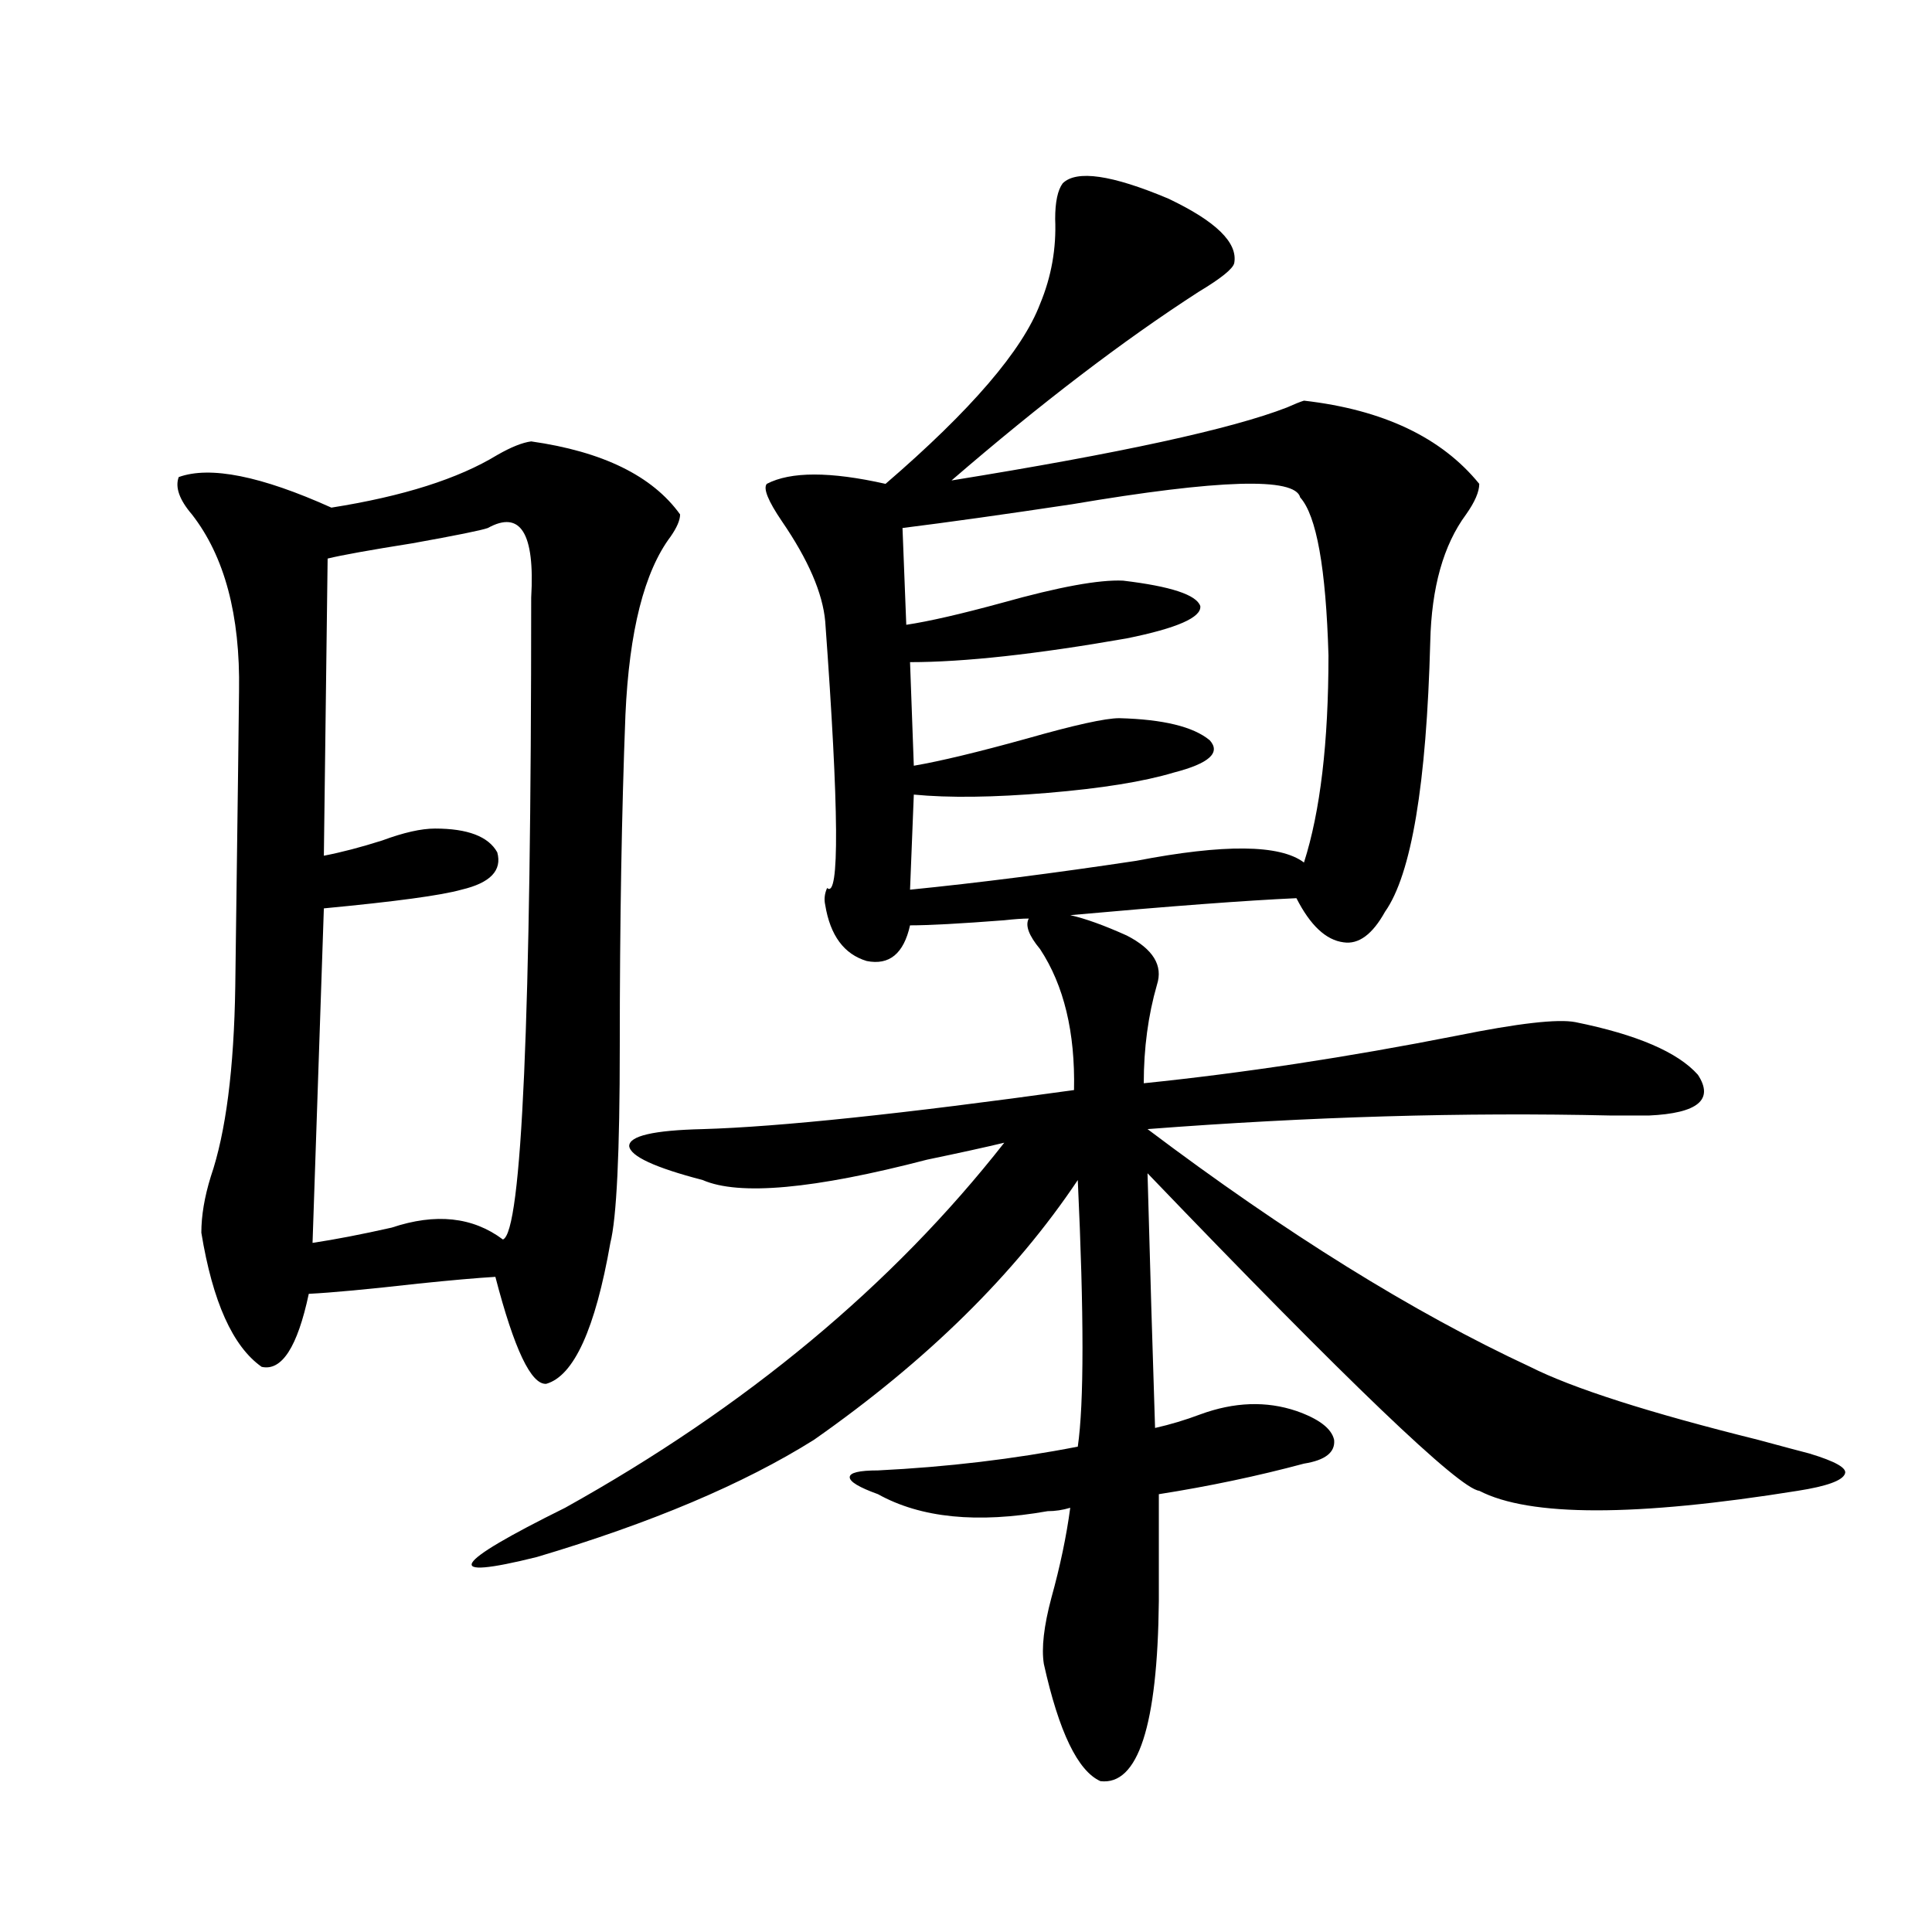
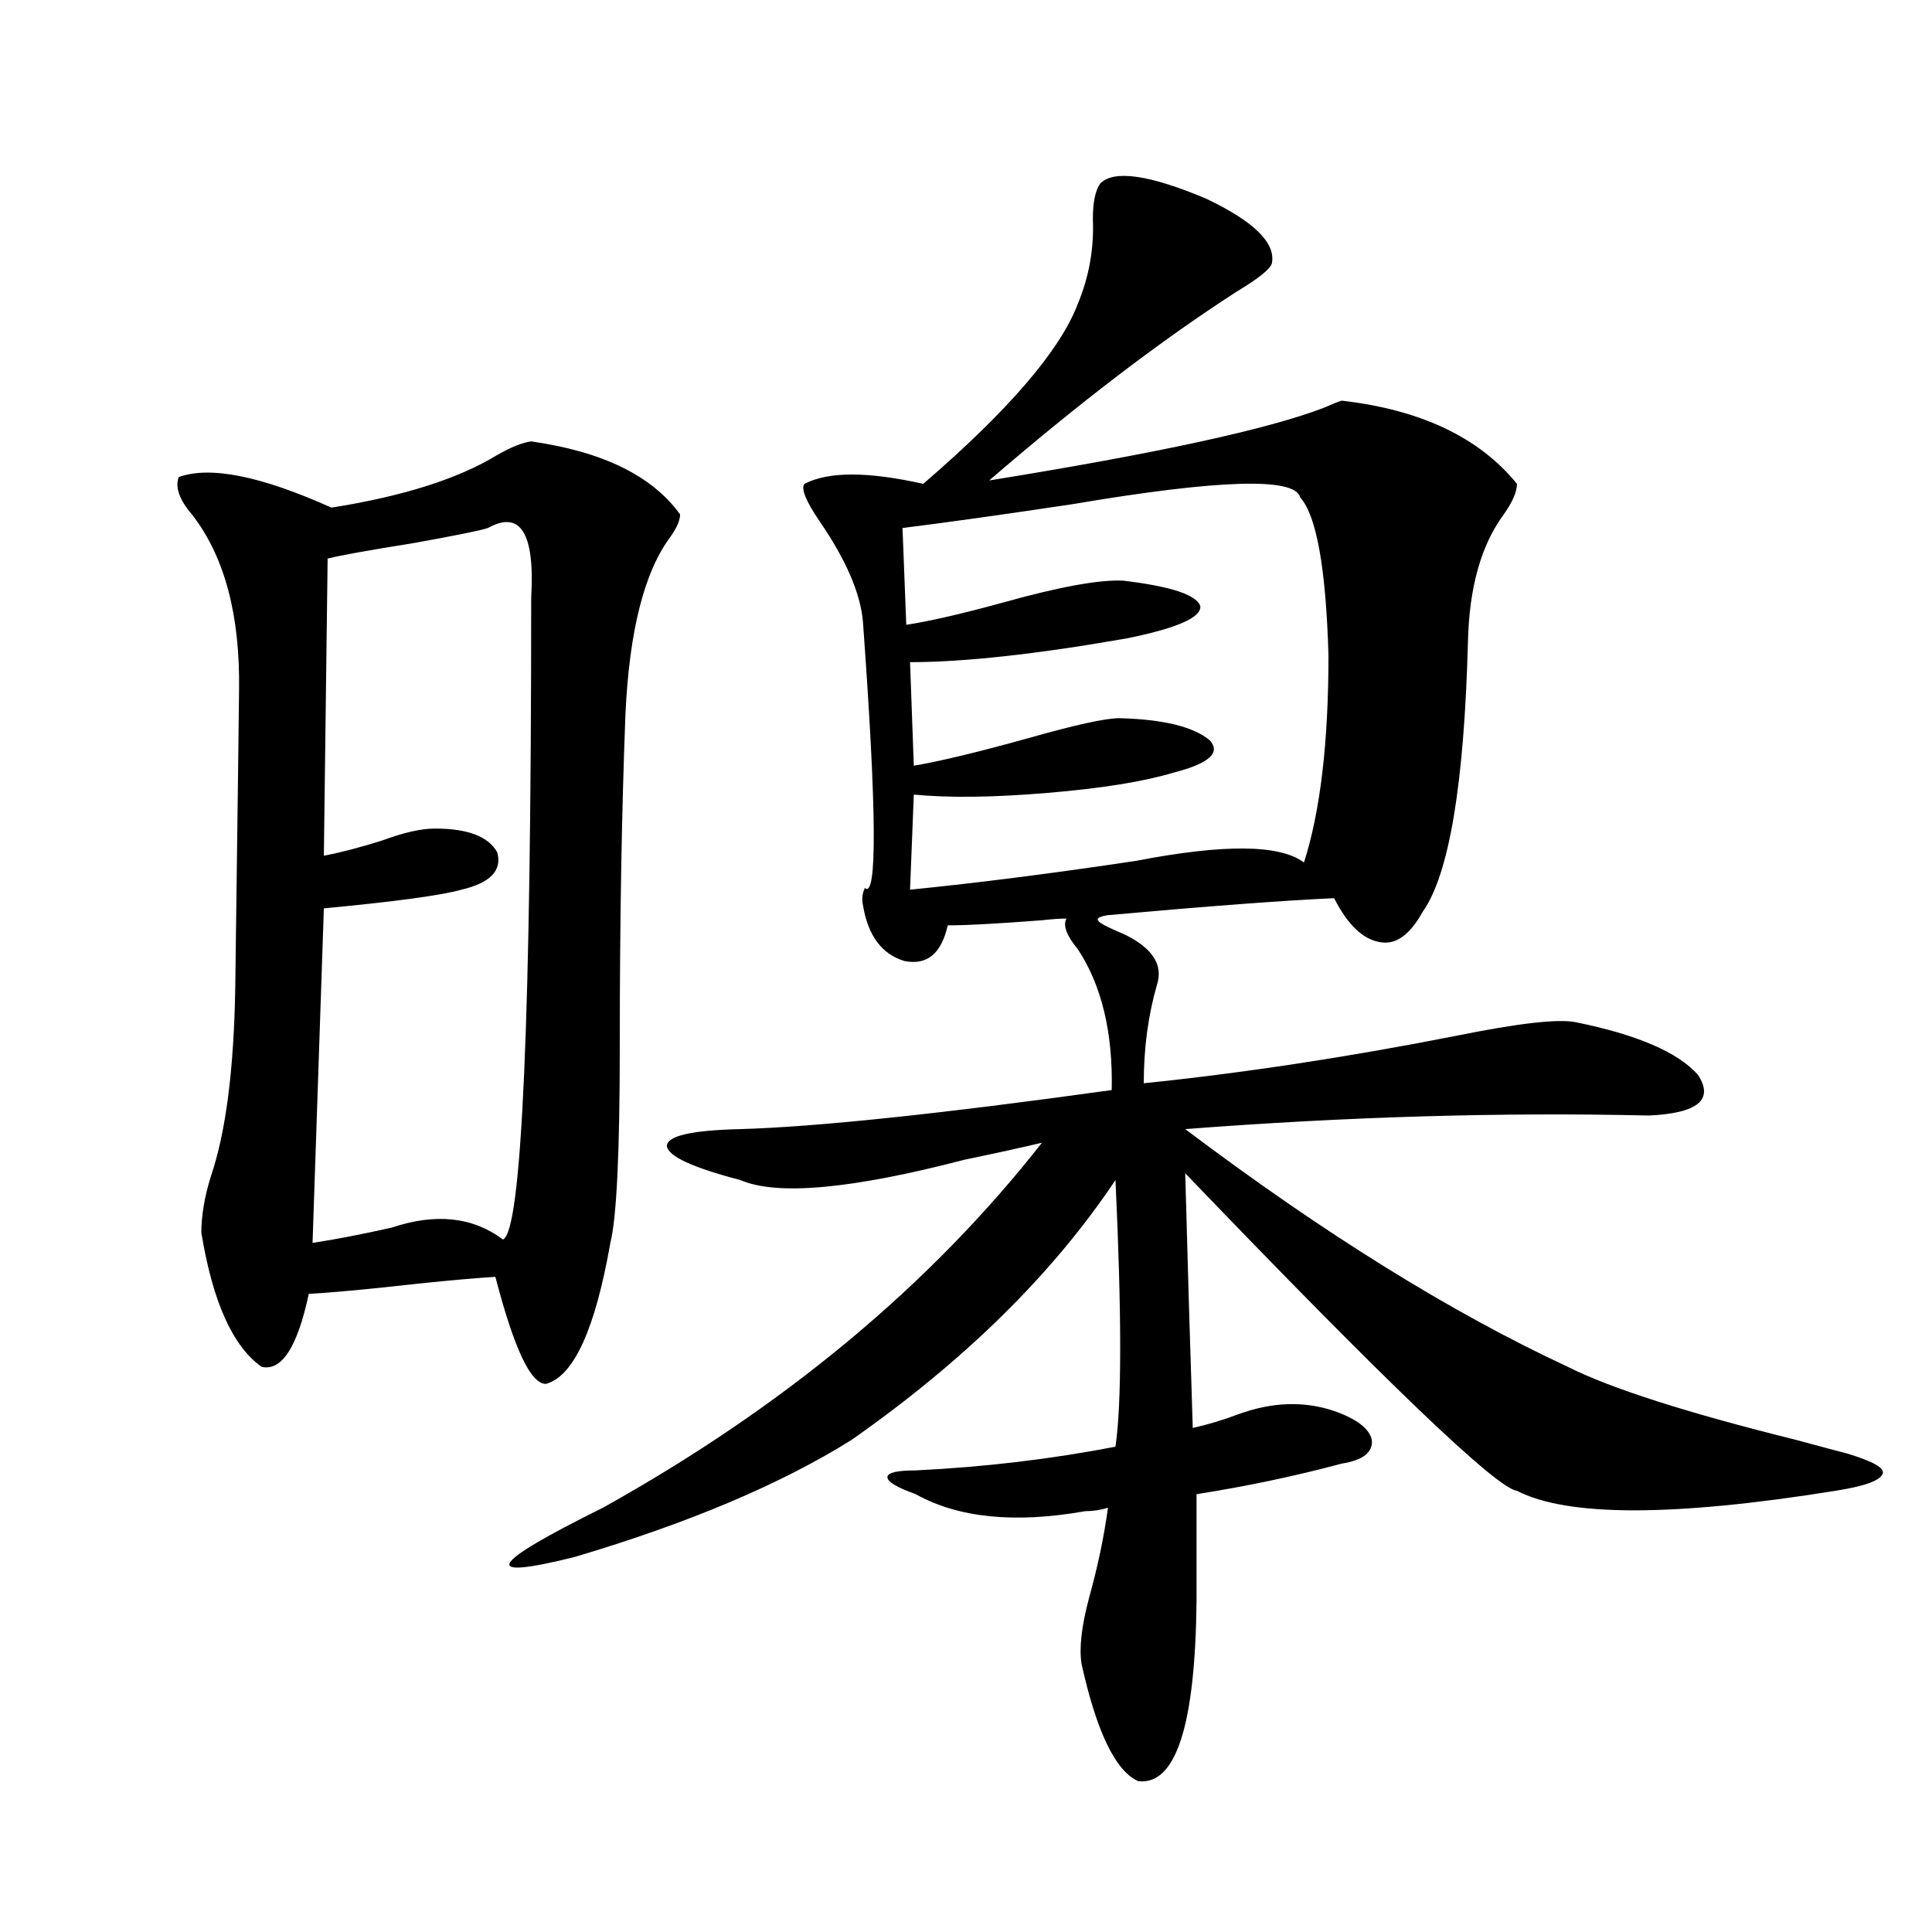
<svg xmlns="http://www.w3.org/2000/svg" version="1.1" id="图层_1" x="0px" y="0px" width="1000px" height="1000px" viewBox="0 0 1000 1000" enable-background="new 0 0 1000 1000" xml:space="preserve">
-   <path d="M274.944,228.469c37.072,5.273,62.758,17.881,77.071,37.793c0,2.939-1.631,6.743-4.878,11.426  c-13.658,18.169-21.463,48.931-23.414,92.285c-1.951,50.4-2.927,107.529-2.927,171.387c0,55.083-1.631,89.072-4.878,101.953  c-7.805,44.536-18.871,68.857-33.17,72.949c-7.805,0.591-16.585-17.866-26.341-55.371c-9.756,0.591-23.094,1.758-39.999,3.516  c-26.021,2.939-44.877,4.697-56.584,5.273c-5.854,27.549-13.993,40.142-24.39,37.793c-14.969-10.547-25.365-33.687-31.219-69.434  c0-8.789,1.616-18.457,4.878-29.004c7.805-22.852,12.027-55.659,12.683-98.438c1.296-97.847,1.951-148.823,1.951-152.93  c0.641-39.248-7.484-69.722-24.39-91.406c-6.509-7.607-8.78-14.063-6.829-19.336c16.25-5.85,42.591-0.576,79.022,15.82  c37.072-5.85,65.685-14.941,85.852-27.246C264.533,231.408,270.387,229.06,274.944,228.469z M252.506,273.293  c-3.262,1.182-16.265,3.818-39.023,7.91c-22.118,3.516-36.752,6.152-43.901,7.91l-1.951,153.809  c9.101-1.758,19.177-4.395,30.243-7.91c11.052-4.092,20.152-6.152,27.316-6.152c16.905,0,27.637,4.106,32.194,12.305  c2.592,9.38-3.582,15.82-18.536,19.336c-10.411,2.939-34.146,6.152-71.218,9.668l-5.854,173.145  c11.707-1.758,25.365-4.395,40.975-7.91c22.759-7.607,41.95-5.562,57.56,6.152c9.756-3.516,14.634-114.258,14.634-332.227  C276.896,275.93,269.411,263.928,252.506,273.293z M583.229,484.23c13.658,7.031,18.856,15.532,15.609,25.488  c-4.558,15.82-6.829,32.822-6.829,50.977c51.371-5.273,105.363-13.472,161.947-24.609c31.859-6.44,52.347-8.789,61.462-7.031  c31.859,6.455,53.002,15.532,63.413,27.246c8.445,12.896,0,19.927-25.365,21.094c-3.262,0-9.756,0-19.512,0  c-76.096-1.758-156.094,0.591-239.994,7.031c71.538,53.916,137.558,94.922,198.044,123.047  c22.104,11.138,61.462,23.73,118.046,37.793c13.003,3.516,21.783,5.864,26.341,7.031c13.658,4.106,19.832,7.622,18.536,10.547  c-1.311,3.516-9.436,6.455-24.39,8.789c-83.9,13.486-138.868,13.486-164.874,0c-10.411-1.167-67.65-55.947-171.703-164.355  c1.296,48.052,2.592,91.997,3.902,131.836c7.805-1.758,15.609-4.092,23.414-7.031c17.561-6.44,34.146-7.031,49.755-1.758  c11.707,4.106,18.201,9.092,19.512,14.941c0.641,6.455-4.558,10.547-15.609,12.305c-24.069,6.455-49.114,11.729-75.12,15.82v55.371  c-0.655,64.449-10.731,95.499-30.243,93.164c-11.707-5.273-21.463-25.488-29.268-60.645c-1.311-8.212,0-19.638,3.902-34.277  c4.543-16.396,7.805-31.929,9.756-46.582c-3.902,1.182-7.805,1.758-11.707,1.758c-36.432,6.455-65.699,3.516-87.803-8.789  c-9.756-3.516-14.634-6.44-14.634-8.789c0-2.334,4.878-3.516,14.634-3.516c35.762-1.758,70.242-5.85,103.412-12.305  c3.247-22.261,3.247-68.252,0-137.988c-32.529,48.643-78.047,93.467-136.582,134.473c-36.432,22.852-84.235,43.066-143.411,60.645  c-49.435,12.305-44.557,3.818,14.634-25.488c93.656-52.144,169.417-115.137,227.312-188.965c-9.756,2.349-23.094,5.273-39.999,8.789  c-58.535,15.244-97.238,18.76-116.095,10.547c-24.725-6.44-37.407-12.305-38.048-17.578c0-5.273,12.683-8.198,38.048-8.789  c39.664-1.167,103.732-7.91,192.19-20.215c0.641-29.883-5.213-54.189-17.561-72.949c-5.854-7.031-7.805-12.305-5.854-15.82  c-3.262,0-7.484,0.303-12.683,0.879c-22.773,1.758-39.023,2.637-48.779,2.637c-3.262,14.653-10.731,20.806-22.438,18.457  c-11.707-3.516-18.871-13.184-21.463-29.004c-0.655-2.925-0.335-5.85,0.976-8.789c6.494,5.864,6.174-40.127-0.976-137.988  c-1.311-14.639-8.78-31.929-22.438-51.855c-7.164-10.547-9.756-16.987-7.805-19.336c12.348-6.44,32.835-6.44,61.462,0  c44.222-38.081,70.883-69.131,79.998-93.164c5.854-14.063,8.445-28.701,7.805-43.945c0-8.789,1.296-14.941,3.902-18.457  c7.149-7.031,25.365-4.395,54.633,7.91c24.71,11.729,36.097,22.852,34.146,33.398c-0.655,2.939-6.829,7.91-18.536,14.941  c-39.023,25.2-81.629,57.72-127.802,97.559c87.147-14.063,145.027-26.655,173.654-37.793c3.902-1.758,6.829-2.925,8.78-3.516  c40.975,4.697,71.218,19.048,90.729,43.066c0,4.106-2.286,9.38-6.829,15.82c-11.707,15.82-17.896,37.793-18.536,65.918  c-1.951,73.828-9.756,120.41-23.414,139.746c-6.509,11.729-13.658,17.002-21.463,15.82c-9.115-1.167-17.24-8.789-24.39-22.852  c-26.021,1.182-65.044,4.106-117.07,8.789C561.767,475.441,571.522,478.957,583.229,484.23z M672.983,257.473  c-2.606-10.547-41.95-9.365-118.046,3.516c-35.121,5.273-64.389,9.38-87.803,12.305l1.951,50.098  c11.707-1.758,28.292-5.562,49.755-11.426c29.268-8.198,50.075-12.002,62.438-11.426c24.71,2.939,38.048,7.334,39.999,13.184  c0.641,5.864-12.042,11.426-38.048,16.699c-46.828,8.213-84.235,12.305-112.192,12.305l1.951,53.613  c13.658-2.334,33.17-7.031,58.535-14.063c24.71-7.031,40.64-10.547,47.804-10.547c22.759,0.591,38.368,4.395,46.828,11.426  c5.854,6.455-0.335,12.017-18.536,16.699c-15.609,4.697-37.407,8.213-65.364,10.547c-27.972,2.349-51.065,2.637-69.267,0.879  l-1.951,49.219c35.121-3.516,74.145-8.486,117.07-14.941c45.518-8.789,74.465-8.486,86.827,0.879  c8.445-26.367,12.683-62.1,12.683-107.227C686.307,294.099,681.429,266.853,672.983,257.473z" />
+   <path d="M274.944,228.469c37.072,5.273,62.758,17.881,77.071,37.793c0,2.939-1.631,6.743-4.878,11.426  c-13.658,18.169-21.463,48.931-23.414,92.285c-1.951,50.4-2.927,107.529-2.927,171.387c0,55.083-1.631,89.072-4.878,101.953  c-7.805,44.536-18.871,68.857-33.17,72.949c-7.805,0.591-16.585-17.866-26.341-55.371c-9.756,0.591-23.094,1.758-39.999,3.516  c-26.021,2.939-44.877,4.697-56.584,5.273c-5.854,27.549-13.993,40.142-24.39,37.793c-14.969-10.547-25.365-33.687-31.219-69.434  c0-8.789,1.616-18.457,4.878-29.004c7.805-22.852,12.027-55.659,12.683-98.438c1.296-97.847,1.951-148.823,1.951-152.93  c0.641-39.248-7.484-69.722-24.39-91.406c-6.509-7.607-8.78-14.063-6.829-19.336c16.25-5.85,42.591-0.576,79.022,15.82  c37.072-5.85,65.685-14.941,85.852-27.246C264.533,231.408,270.387,229.06,274.944,228.469z M252.506,273.293  c-3.262,1.182-16.265,3.818-39.023,7.91c-22.118,3.516-36.752,6.152-43.901,7.91l-1.951,153.809  c9.101-1.758,19.177-4.395,30.243-7.91c11.052-4.092,20.152-6.152,27.316-6.152c16.905,0,27.637,4.106,32.194,12.305  c2.592,9.38-3.582,15.82-18.536,19.336c-10.411,2.939-34.146,6.152-71.218,9.668l-5.854,173.145  c11.707-1.758,25.365-4.395,40.975-7.91c22.759-7.607,41.95-5.562,57.56,6.152c9.756-3.516,14.634-114.258,14.634-332.227  C276.896,275.93,269.411,263.928,252.506,273.293z M583.229,484.23c13.658,7.031,18.856,15.532,15.609,25.488  c-4.558,15.82-6.829,32.822-6.829,50.977c51.371-5.273,105.363-13.472,161.947-24.609c31.859-6.44,52.347-8.789,61.462-7.031  c31.859,6.455,53.002,15.532,63.413,27.246c8.445,12.896,0,19.927-25.365,21.094c-76.096-1.758-156.094,0.591-239.994,7.031c71.538,53.916,137.558,94.922,198.044,123.047  c22.104,11.138,61.462,23.73,118.046,37.793c13.003,3.516,21.783,5.864,26.341,7.031c13.658,4.106,19.832,7.622,18.536,10.547  c-1.311,3.516-9.436,6.455-24.39,8.789c-83.9,13.486-138.868,13.486-164.874,0c-10.411-1.167-67.65-55.947-171.703-164.355  c1.296,48.052,2.592,91.997,3.902,131.836c7.805-1.758,15.609-4.092,23.414-7.031c17.561-6.44,34.146-7.031,49.755-1.758  c11.707,4.106,18.201,9.092,19.512,14.941c0.641,6.455-4.558,10.547-15.609,12.305c-24.069,6.455-49.114,11.729-75.12,15.82v55.371  c-0.655,64.449-10.731,95.499-30.243,93.164c-11.707-5.273-21.463-25.488-29.268-60.645c-1.311-8.212,0-19.638,3.902-34.277  c4.543-16.396,7.805-31.929,9.756-46.582c-3.902,1.182-7.805,1.758-11.707,1.758c-36.432,6.455-65.699,3.516-87.803-8.789  c-9.756-3.516-14.634-6.44-14.634-8.789c0-2.334,4.878-3.516,14.634-3.516c35.762-1.758,70.242-5.85,103.412-12.305  c3.247-22.261,3.247-68.252,0-137.988c-32.529,48.643-78.047,93.467-136.582,134.473c-36.432,22.852-84.235,43.066-143.411,60.645  c-49.435,12.305-44.557,3.818,14.634-25.488c93.656-52.144,169.417-115.137,227.312-188.965c-9.756,2.349-23.094,5.273-39.999,8.789  c-58.535,15.244-97.238,18.76-116.095,10.547c-24.725-6.44-37.407-12.305-38.048-17.578c0-5.273,12.683-8.198,38.048-8.789  c39.664-1.167,103.732-7.91,192.19-20.215c0.641-29.883-5.213-54.189-17.561-72.949c-5.854-7.031-7.805-12.305-5.854-15.82  c-3.262,0-7.484,0.303-12.683,0.879c-22.773,1.758-39.023,2.637-48.779,2.637c-3.262,14.653-10.731,20.806-22.438,18.457  c-11.707-3.516-18.871-13.184-21.463-29.004c-0.655-2.925-0.335-5.85,0.976-8.789c6.494,5.864,6.174-40.127-0.976-137.988  c-1.311-14.639-8.78-31.929-22.438-51.855c-7.164-10.547-9.756-16.987-7.805-19.336c12.348-6.44,32.835-6.44,61.462,0  c44.222-38.081,70.883-69.131,79.998-93.164c5.854-14.063,8.445-28.701,7.805-43.945c0-8.789,1.296-14.941,3.902-18.457  c7.149-7.031,25.365-4.395,54.633,7.91c24.71,11.729,36.097,22.852,34.146,33.398c-0.655,2.939-6.829,7.91-18.536,14.941  c-39.023,25.2-81.629,57.72-127.802,97.559c87.147-14.063,145.027-26.655,173.654-37.793c3.902-1.758,6.829-2.925,8.78-3.516  c40.975,4.697,71.218,19.048,90.729,43.066c0,4.106-2.286,9.38-6.829,15.82c-11.707,15.82-17.896,37.793-18.536,65.918  c-1.951,73.828-9.756,120.41-23.414,139.746c-6.509,11.729-13.658,17.002-21.463,15.82c-9.115-1.167-17.24-8.789-24.39-22.852  c-26.021,1.182-65.044,4.106-117.07,8.789C561.767,475.441,571.522,478.957,583.229,484.23z M672.983,257.473  c-2.606-10.547-41.95-9.365-118.046,3.516c-35.121,5.273-64.389,9.38-87.803,12.305l1.951,50.098  c11.707-1.758,28.292-5.562,49.755-11.426c29.268-8.198,50.075-12.002,62.438-11.426c24.71,2.939,38.048,7.334,39.999,13.184  c0.641,5.864-12.042,11.426-38.048,16.699c-46.828,8.213-84.235,12.305-112.192,12.305l1.951,53.613  c13.658-2.334,33.17-7.031,58.535-14.063c24.71-7.031,40.64-10.547,47.804-10.547c22.759,0.591,38.368,4.395,46.828,11.426  c5.854,6.455-0.335,12.017-18.536,16.699c-15.609,4.697-37.407,8.213-65.364,10.547c-27.972,2.349-51.065,2.637-69.267,0.879  l-1.951,49.219c35.121-3.516,74.145-8.486,117.07-14.941c45.518-8.789,74.465-8.486,86.827,0.879  c8.445-26.367,12.683-62.1,12.683-107.227C686.307,294.099,681.429,266.853,672.983,257.473z" />
</svg>